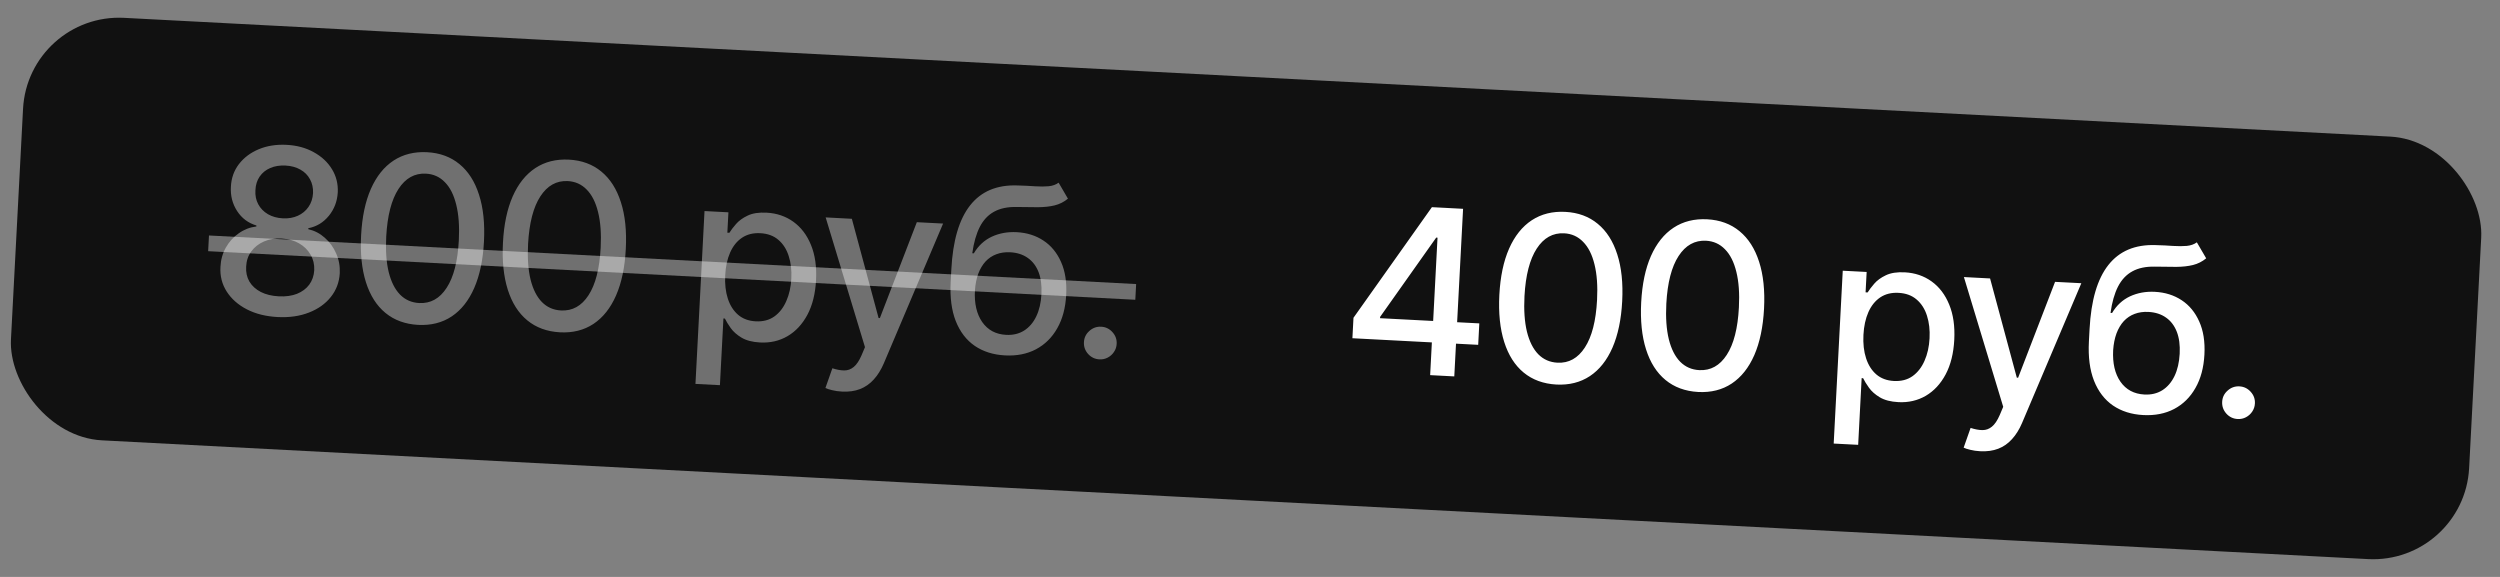
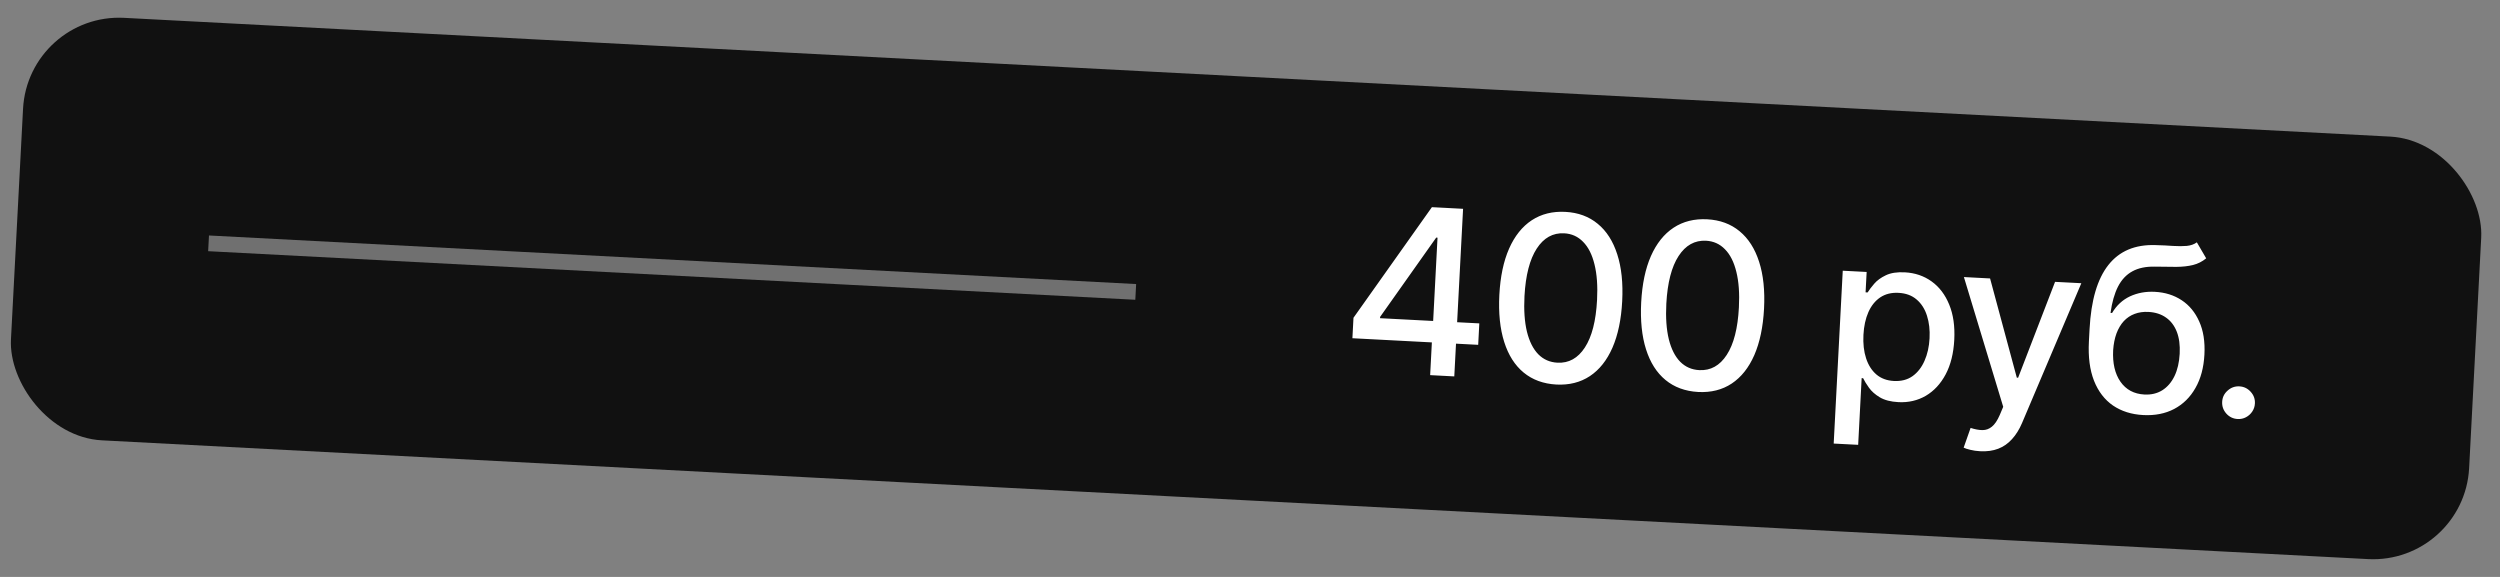
<svg xmlns="http://www.w3.org/2000/svg" width="130" height="30" viewBox="0 0 130 30" fill="none">
  <rect x="0" y="0" width="130" height="30" fill="#808080" stroke="none" />
  <rect x="1.46" y="0.666" width="128" height="22" rx="5" transform="rotate(3 1.46 0.666)" fill="#111111" />
-   <path d="M14.438 16.486C13.828 16.454 13.294 16.321 12.837 16.086C12.383 15.852 12.034 15.543 11.789 15.161C11.545 14.778 11.436 14.351 11.464 13.88C11.48 13.512 11.573 13.177 11.743 12.875C11.915 12.571 12.14 12.323 12.418 12.13C12.695 11.934 13 11.816 13.332 11.777L13.335 11.726C12.906 11.598 12.571 11.347 12.329 10.973C12.087 10.599 11.979 10.178 12.007 9.71C12.027 9.264 12.166 8.873 12.422 8.537C12.682 8.198 13.027 7.939 13.457 7.759C13.888 7.58 14.371 7.504 14.907 7.532C15.438 7.56 15.906 7.687 16.312 7.913C16.722 8.136 17.038 8.43 17.261 8.795C17.483 9.156 17.585 9.559 17.564 10.001C17.537 10.469 17.382 10.877 17.099 11.223C16.817 11.569 16.461 11.784 16.033 11.867L16.03 11.918C16.353 11.992 16.64 12.14 16.89 12.364C17.143 12.585 17.339 12.856 17.479 13.176C17.622 13.493 17.685 13.837 17.668 14.206C17.641 14.677 17.485 15.089 17.202 15.444C16.919 15.799 16.538 16.07 16.059 16.255C15.583 16.441 15.042 16.517 14.438 16.486ZM14.494 15.409C14.855 15.428 15.17 15.385 15.44 15.28C15.71 15.171 15.923 15.013 16.079 14.805C16.235 14.594 16.323 14.343 16.341 14.051C16.354 13.747 16.288 13.475 16.145 13.234C16.004 12.993 15.805 12.799 15.548 12.652C15.291 12.505 14.992 12.423 14.652 12.405C14.309 12.387 14 12.437 13.726 12.557C13.453 12.676 13.233 12.848 13.068 13.073C12.902 13.297 12.813 13.562 12.8 13.865C12.782 14.157 12.838 14.416 12.969 14.642C13.102 14.865 13.299 15.045 13.559 15.181C13.819 15.314 14.131 15.39 14.494 15.409ZM14.707 11.354C14.996 11.369 15.256 11.324 15.486 11.22C15.717 11.115 15.901 10.963 16.04 10.762C16.181 10.562 16.26 10.323 16.278 10.045C16.289 9.772 16.236 9.531 16.119 9.32C16.005 9.109 15.839 8.942 15.621 8.82C15.402 8.695 15.146 8.624 14.851 8.609C14.55 8.593 14.283 8.636 14.05 8.738C13.82 8.836 13.638 8.985 13.502 9.182C13.367 9.38 13.293 9.615 13.282 9.888C13.264 10.166 13.314 10.412 13.431 10.625C13.548 10.839 13.715 11.01 13.933 11.138C14.154 11.266 14.412 11.338 14.707 11.354ZM21.738 16.894C21.066 16.856 20.501 16.648 20.043 16.272C19.584 15.895 19.247 15.364 19.029 14.678C18.812 13.992 18.728 13.176 18.778 12.228C18.828 11.284 18.996 10.483 19.284 9.827C19.574 9.171 19.967 8.679 20.462 8.352C20.96 8.026 21.542 7.88 22.209 7.915C22.875 7.95 23.438 8.157 23.896 8.537C24.354 8.913 24.692 9.443 24.909 10.126C25.13 10.806 25.215 11.618 25.166 12.563C25.116 13.514 24.947 14.318 24.659 14.977C24.372 15.634 23.98 16.127 23.485 16.456C22.99 16.783 22.408 16.929 21.738 16.894ZM21.798 15.758C22.388 15.789 22.864 15.525 23.226 14.966C23.591 14.408 23.802 13.584 23.859 12.495C23.897 11.771 23.852 11.156 23.725 10.649C23.601 10.139 23.404 9.747 23.134 9.474C22.867 9.198 22.539 9.05 22.15 9.03C21.563 8.999 21.087 9.264 20.722 9.825C20.357 10.387 20.144 11.21 20.084 12.297C20.046 13.023 20.089 13.641 20.213 14.151C20.34 14.659 20.538 15.049 20.805 15.322C21.073 15.592 21.403 15.737 21.798 15.758ZM29.114 17.28C28.442 17.242 27.877 17.035 27.419 16.658C26.96 16.282 26.623 15.75 26.405 15.065C26.188 14.379 26.104 13.562 26.154 12.615C26.203 11.67 26.372 10.87 26.66 10.213C26.95 9.557 27.343 9.066 27.838 8.739C28.336 8.412 28.918 8.266 29.585 8.301C30.251 8.336 30.814 8.544 31.272 8.923C31.73 9.3 32.068 9.83 32.285 10.512C32.506 11.193 32.591 12.005 32.541 12.95C32.492 13.9 32.323 14.705 32.035 15.364C31.748 16.02 31.356 16.513 30.861 16.843C30.366 17.17 29.784 17.316 29.114 17.28ZM29.174 16.144C29.764 16.175 30.24 15.911 30.602 15.353C30.967 14.794 31.178 13.971 31.235 12.881C31.273 12.158 31.228 11.542 31.101 11.035C30.977 10.525 30.78 10.133 30.51 9.86C30.243 9.585 29.915 9.437 29.526 9.416C28.939 9.386 28.463 9.651 28.098 10.212C27.733 10.773 27.52 11.597 27.46 12.683C27.422 13.41 27.465 14.028 27.589 14.538C27.716 15.045 27.914 15.435 28.181 15.708C28.448 15.978 28.779 16.124 29.174 16.144ZM36.164 19.963L36.635 10.975L37.878 11.04L37.822 12.1L37.928 12.105C38.009 11.973 38.124 11.821 38.272 11.65C38.421 11.478 38.622 11.332 38.876 11.212C39.13 11.089 39.459 11.038 39.865 11.059C40.393 11.087 40.857 11.245 41.257 11.533C41.657 11.822 41.962 12.223 42.171 12.738C42.383 13.252 42.471 13.863 42.434 14.569C42.397 15.275 42.247 15.875 41.985 16.368C41.723 16.858 41.38 17.228 40.954 17.479C40.529 17.727 40.052 17.837 39.524 17.809C39.127 17.788 38.806 17.704 38.56 17.558C38.318 17.412 38.13 17.245 37.997 17.059C37.865 16.873 37.764 16.708 37.695 16.565L37.618 16.561L37.436 20.029L36.164 19.963ZM37.711 14.309C37.687 14.768 37.732 15.175 37.847 15.528C37.962 15.881 38.141 16.162 38.383 16.371C38.626 16.577 38.93 16.69 39.296 16.709C39.676 16.729 39.999 16.645 40.265 16.457C40.531 16.266 40.739 15.999 40.887 15.657C41.039 15.315 41.126 14.926 41.149 14.489C41.172 14.058 41.127 13.667 41.014 13.317C40.904 12.967 40.726 12.686 40.478 12.474C40.233 12.262 39.919 12.146 39.536 12.126C39.167 12.106 38.85 12.185 38.585 12.362C38.322 12.539 38.117 12.794 37.969 13.127C37.821 13.461 37.734 13.855 37.711 14.309ZM43.782 20.362C43.592 20.352 43.42 20.328 43.266 20.288C43.111 20.252 42.997 20.214 42.922 20.176L43.283 19.15C43.512 19.224 43.718 19.262 43.9 19.263C44.082 19.264 44.246 19.204 44.391 19.084C44.54 18.964 44.676 18.762 44.799 18.478L44.979 18.052L42.934 11.305L44.296 11.377L45.686 16.536L45.754 16.54L47.675 11.554L49.041 11.625L45.959 18.893C45.816 19.227 45.642 19.507 45.437 19.732C45.232 19.96 44.992 20.127 44.72 20.232C44.447 20.337 44.134 20.381 43.782 20.362ZM55.048 9.499L55.533 10.331C55.328 10.5 55.099 10.616 54.845 10.679C54.594 10.74 54.307 10.772 53.982 10.775C53.658 10.775 53.287 10.771 52.869 10.763C52.398 10.753 52.005 10.835 51.691 11.009C51.378 11.18 51.129 11.446 50.946 11.806C50.765 12.164 50.636 12.618 50.558 13.168L50.639 13.173C50.873 12.778 51.184 12.49 51.572 12.308C51.963 12.127 52.395 12.049 52.869 12.073C53.397 12.101 53.86 12.246 54.258 12.509C54.657 12.772 54.962 13.142 55.173 13.619C55.387 14.094 55.477 14.667 55.442 15.336C55.406 16.014 55.251 16.593 54.975 17.074C54.702 17.555 54.333 17.918 53.868 18.164C53.406 18.407 52.87 18.513 52.26 18.481C51.65 18.449 51.125 18.283 50.686 17.984C50.249 17.683 49.92 17.253 49.699 16.695C49.481 16.137 49.393 15.459 49.435 14.659L49.469 14.012C49.547 12.517 49.873 11.406 50.446 10.679C51.018 9.952 51.836 9.607 52.898 9.643C53.242 9.652 53.548 9.667 53.817 9.687C54.087 9.704 54.323 9.703 54.526 9.685C54.732 9.665 54.906 9.603 55.048 9.499ZM52.32 17.413C52.675 17.431 52.984 17.358 53.249 17.193C53.517 17.025 53.729 16.778 53.885 16.454C54.042 16.129 54.132 15.741 54.155 15.29C54.178 14.848 54.129 14.468 54.006 14.151C53.883 13.835 53.697 13.589 53.447 13.414C53.198 13.236 52.893 13.137 52.532 13.118C52.266 13.104 52.025 13.139 51.81 13.221C51.595 13.301 51.408 13.426 51.248 13.597C51.092 13.768 50.965 13.981 50.869 14.235C50.777 14.486 50.719 14.777 50.696 15.109C50.66 15.784 50.787 16.33 51.075 16.746C51.366 17.162 51.781 17.385 52.32 17.413ZM57.171 18.687C56.939 18.675 56.743 18.582 56.584 18.409C56.426 18.233 56.352 18.027 56.365 17.791C56.377 17.559 56.471 17.364 56.647 17.209C56.823 17.05 57.028 16.977 57.26 16.989C57.493 17.001 57.689 17.095 57.847 17.271C58.006 17.445 58.079 17.648 58.067 17.88C58.059 18.037 58.012 18.178 57.925 18.304C57.842 18.428 57.735 18.524 57.603 18.594C57.471 18.664 57.327 18.695 57.171 18.687Z" fill="white" fill-opacity="0.4" />
  <path d="M10.867 12.245L59.079 14.771L59.036 15.588L10.824 13.062L10.867 12.245Z" fill="white" fill-opacity="0.4" />
  <path d="M70.325 17.588L70.381 16.524L74.459 10.773L75.297 10.816L75.215 12.383L74.683 12.355L71.766 16.478L71.762 16.546L76.924 16.816L76.866 17.931L70.325 17.588ZM74.368 19.507L74.474 17.482L74.508 16.997L74.833 10.792L76.08 10.858L75.623 19.573L74.368 19.507ZM80.927 19.996C80.254 19.958 79.689 19.75 79.231 19.374C78.773 18.997 78.435 18.466 78.218 17.78C78.001 17.095 77.917 16.278 77.966 15.33C78.016 14.386 78.184 13.585 78.472 12.929C78.762 12.273 79.155 11.781 79.65 11.454C80.148 11.128 80.73 10.982 81.397 11.017C82.064 11.052 82.626 11.259 83.084 11.639C83.542 12.015 83.88 12.545 84.098 13.228C84.318 13.908 84.403 14.72 84.354 15.665C84.304 16.616 84.135 17.42 83.848 18.079C83.56 18.736 83.169 19.229 82.673 19.558C82.178 19.885 81.596 20.031 80.927 19.996ZM80.986 18.86C81.576 18.891 82.052 18.627 82.414 18.068C82.779 17.51 82.99 16.686 83.047 15.597C83.085 14.873 83.041 14.258 82.914 13.75C82.79 13.24 82.593 12.849 82.322 12.576C82.055 12.3 81.727 12.152 81.339 12.132C80.751 12.101 80.275 12.366 79.91 12.927C79.545 13.489 79.333 14.312 79.273 15.399C79.235 16.125 79.278 16.743 79.402 17.253C79.529 17.761 79.726 18.151 79.993 18.424C80.261 18.694 80.592 18.839 80.986 18.86ZM88.302 20.383C87.63 20.344 87.065 20.137 86.607 19.76C86.149 19.383 85.811 18.852 85.594 18.167C85.376 17.481 85.293 16.665 85.342 15.717C85.392 14.772 85.56 13.972 85.848 13.315C86.138 12.659 86.531 12.168 87.026 11.841C87.524 11.514 88.106 11.368 88.773 11.403C89.44 11.438 90.002 11.646 90.46 12.025C90.918 12.402 91.256 12.932 91.474 13.614C91.694 14.294 91.779 15.107 91.73 16.052C91.68 17.002 91.511 17.807 91.224 18.466C90.936 19.122 90.545 19.615 90.049 19.945C89.554 20.272 88.972 20.418 88.302 20.383ZM88.362 19.246C88.952 19.277 89.428 19.013 89.79 18.455C90.155 17.896 90.366 17.073 90.423 15.983C90.461 15.26 90.417 14.644 90.29 14.137C90.166 13.627 89.969 13.235 89.698 12.962C89.431 12.687 89.103 12.539 88.715 12.518C88.127 12.488 87.651 12.753 87.286 13.314C86.921 13.875 86.709 14.699 86.649 15.785C86.611 16.512 86.654 17.13 86.778 17.64C86.905 18.147 87.102 18.537 87.369 18.81C87.637 19.08 87.968 19.226 88.362 19.246ZM95.352 23.065L95.823 14.077L97.066 14.142L97.01 15.202L97.117 15.207C97.198 15.075 97.312 14.923 97.461 14.752C97.609 14.58 97.81 14.434 98.064 14.314C98.318 14.191 98.648 14.14 99.053 14.161C99.581 14.189 100.045 14.347 100.445 14.635C100.846 14.924 101.15 15.325 101.359 15.839C101.571 16.354 101.659 16.965 101.622 17.671C101.585 18.377 101.435 18.977 101.173 19.47C100.912 19.959 100.568 20.33 100.142 20.581C99.717 20.828 99.24 20.939 98.713 20.911C98.315 20.89 97.994 20.806 97.749 20.66C97.506 20.514 97.318 20.347 97.186 20.161C97.053 19.975 96.952 19.81 96.883 19.667L96.806 19.663L96.625 23.131L95.352 23.065ZM96.899 17.411C96.875 17.87 96.92 18.277 97.036 18.63C97.151 18.983 97.329 19.264 97.572 19.473C97.814 19.679 98.118 19.792 98.484 19.811C98.865 19.831 99.188 19.747 99.453 19.559C99.719 19.368 99.927 19.101 100.076 18.759C100.227 18.417 100.315 18.028 100.337 17.591C100.36 17.16 100.315 16.769 100.203 16.419C100.093 16.069 99.914 15.788 99.666 15.576C99.421 15.364 99.108 15.248 98.725 15.228C98.356 15.208 98.039 15.287 97.773 15.464C97.511 15.641 97.305 15.896 97.157 16.229C97.009 16.563 96.923 16.957 96.899 17.411ZM102.971 23.464C102.781 23.454 102.609 23.429 102.454 23.39C102.3 23.354 102.185 23.316 102.11 23.278L102.471 22.252C102.701 22.326 102.906 22.364 103.088 22.365C103.27 22.366 103.434 22.306 103.58 22.186C103.728 22.066 103.864 21.864 103.987 21.58L104.167 21.154L102.123 14.407L103.484 14.479L104.874 19.638L104.942 19.642L106.863 14.656L108.229 14.727L105.147 21.995C105.005 22.329 104.831 22.608 104.625 22.834C104.42 23.062 104.181 23.229 103.908 23.334C103.635 23.439 103.323 23.483 102.971 23.464ZM114.236 12.601L114.722 13.433C114.516 13.602 114.287 13.718 114.033 13.781C113.783 13.842 113.495 13.874 113.171 13.877C112.846 13.877 112.475 13.873 112.058 13.865C111.586 13.855 111.193 13.937 110.88 14.111C110.566 14.282 110.318 14.548 110.134 14.908C109.953 15.266 109.824 15.72 109.747 16.27L109.828 16.275C110.062 15.88 110.372 15.592 110.76 15.41C111.151 15.229 111.583 15.15 112.057 15.175C112.585 15.203 113.048 15.348 113.447 15.611C113.845 15.874 114.15 16.244 114.361 16.721C114.576 17.196 114.665 17.768 114.63 18.438C114.594 19.116 114.439 19.695 114.163 20.176C113.891 20.657 113.522 21.02 113.057 21.266C112.594 21.509 112.058 21.615 111.448 21.583C110.838 21.551 110.314 21.385 109.874 21.086C109.438 20.785 109.109 20.355 108.888 19.797C108.669 19.239 108.581 18.561 108.623 17.761L108.657 17.114C108.735 15.619 109.061 14.508 109.634 13.781C110.207 13.054 111.024 12.709 112.086 12.745C112.43 12.754 112.737 12.769 113.006 12.789C113.275 12.806 113.511 12.805 113.714 12.787C113.92 12.767 114.094 12.705 114.236 12.601ZM111.508 20.515C111.863 20.533 112.173 20.46 112.437 20.295C112.705 20.127 112.917 19.88 113.074 19.556C113.23 19.231 113.32 18.843 113.344 18.392C113.367 17.949 113.317 17.57 113.194 17.253C113.071 16.937 112.885 16.691 112.635 16.516C112.386 16.338 112.081 16.239 111.721 16.22C111.454 16.206 111.213 16.241 110.998 16.323C110.784 16.403 110.597 16.528 110.437 16.699C110.28 16.87 110.154 17.083 110.058 17.337C109.965 17.588 109.907 17.879 109.884 18.211C109.849 18.886 109.975 19.432 110.263 19.848C110.554 20.264 110.969 20.486 111.508 20.515ZM116.36 21.789C116.127 21.777 115.931 21.684 115.773 21.511C115.614 21.334 115.541 21.129 115.553 20.893C115.565 20.66 115.66 20.466 115.836 20.311C116.012 20.152 116.216 20.079 116.449 20.091C116.681 20.103 116.877 20.197 117.036 20.373C117.194 20.547 117.268 20.75 117.255 20.982C117.247 21.138 117.2 21.28 117.114 21.406C117.03 21.53 116.923 21.626 116.791 21.696C116.66 21.766 116.516 21.797 116.36 21.789Z" fill="white" />
</svg>